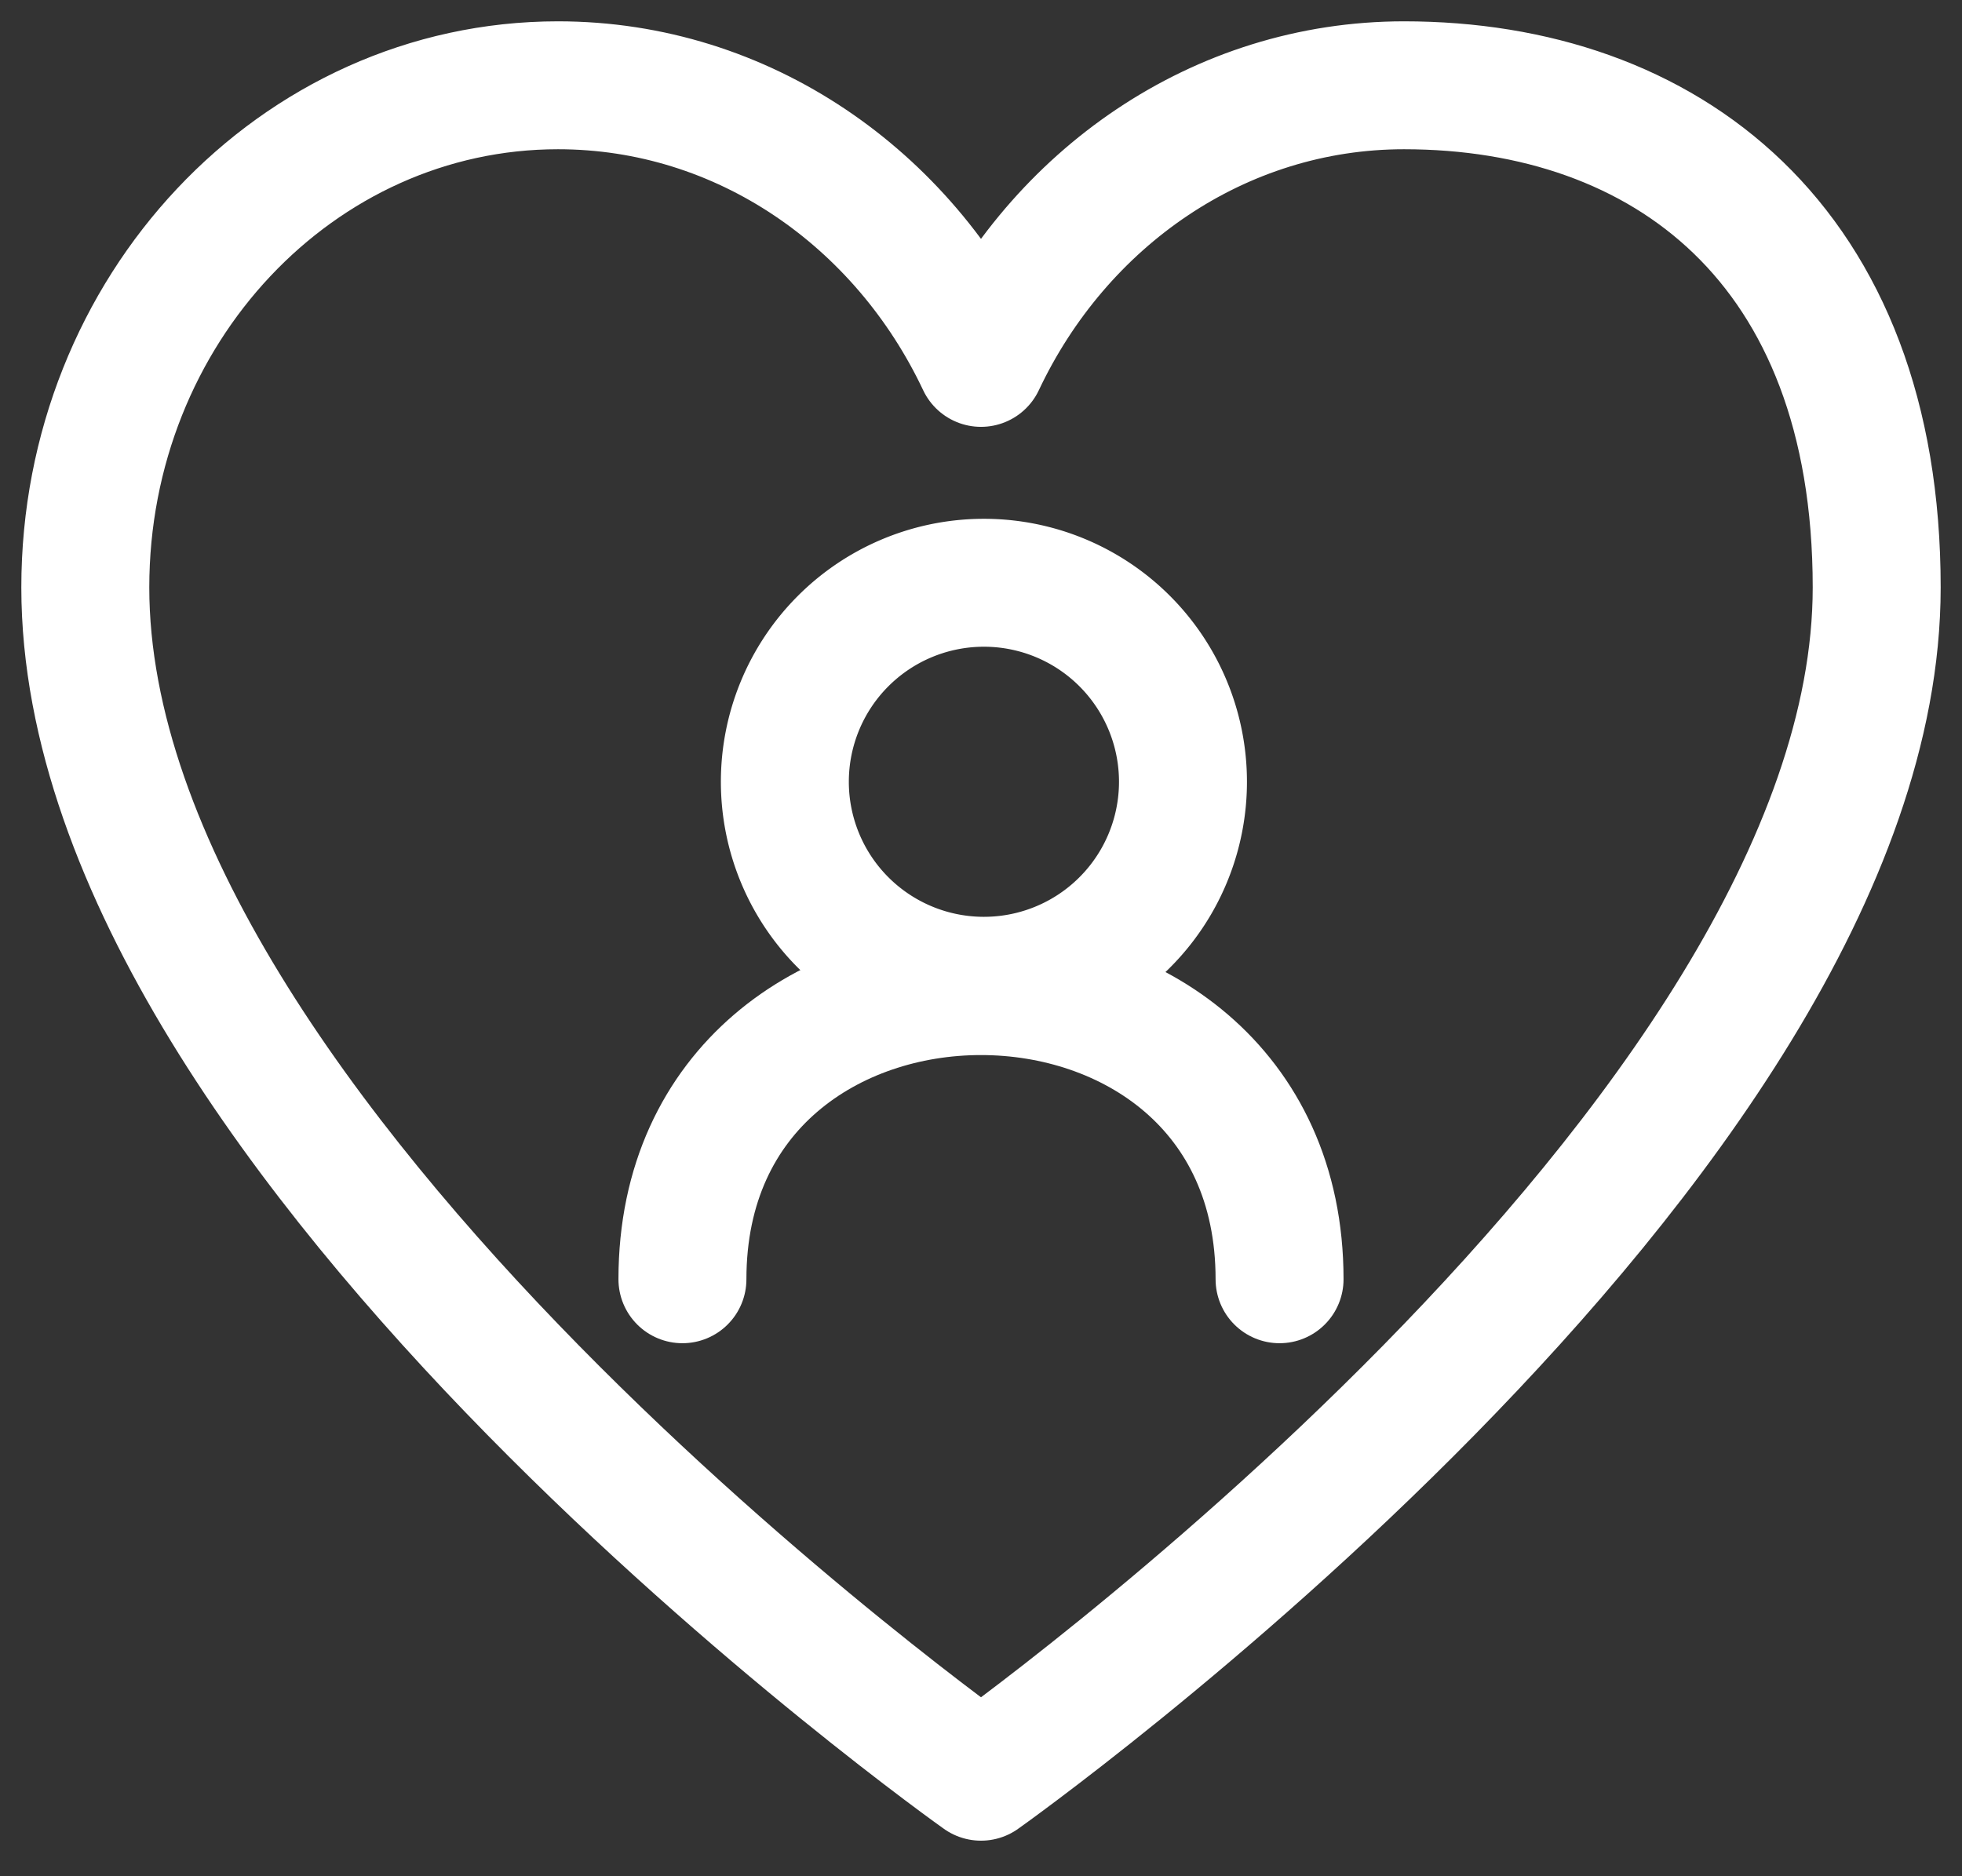
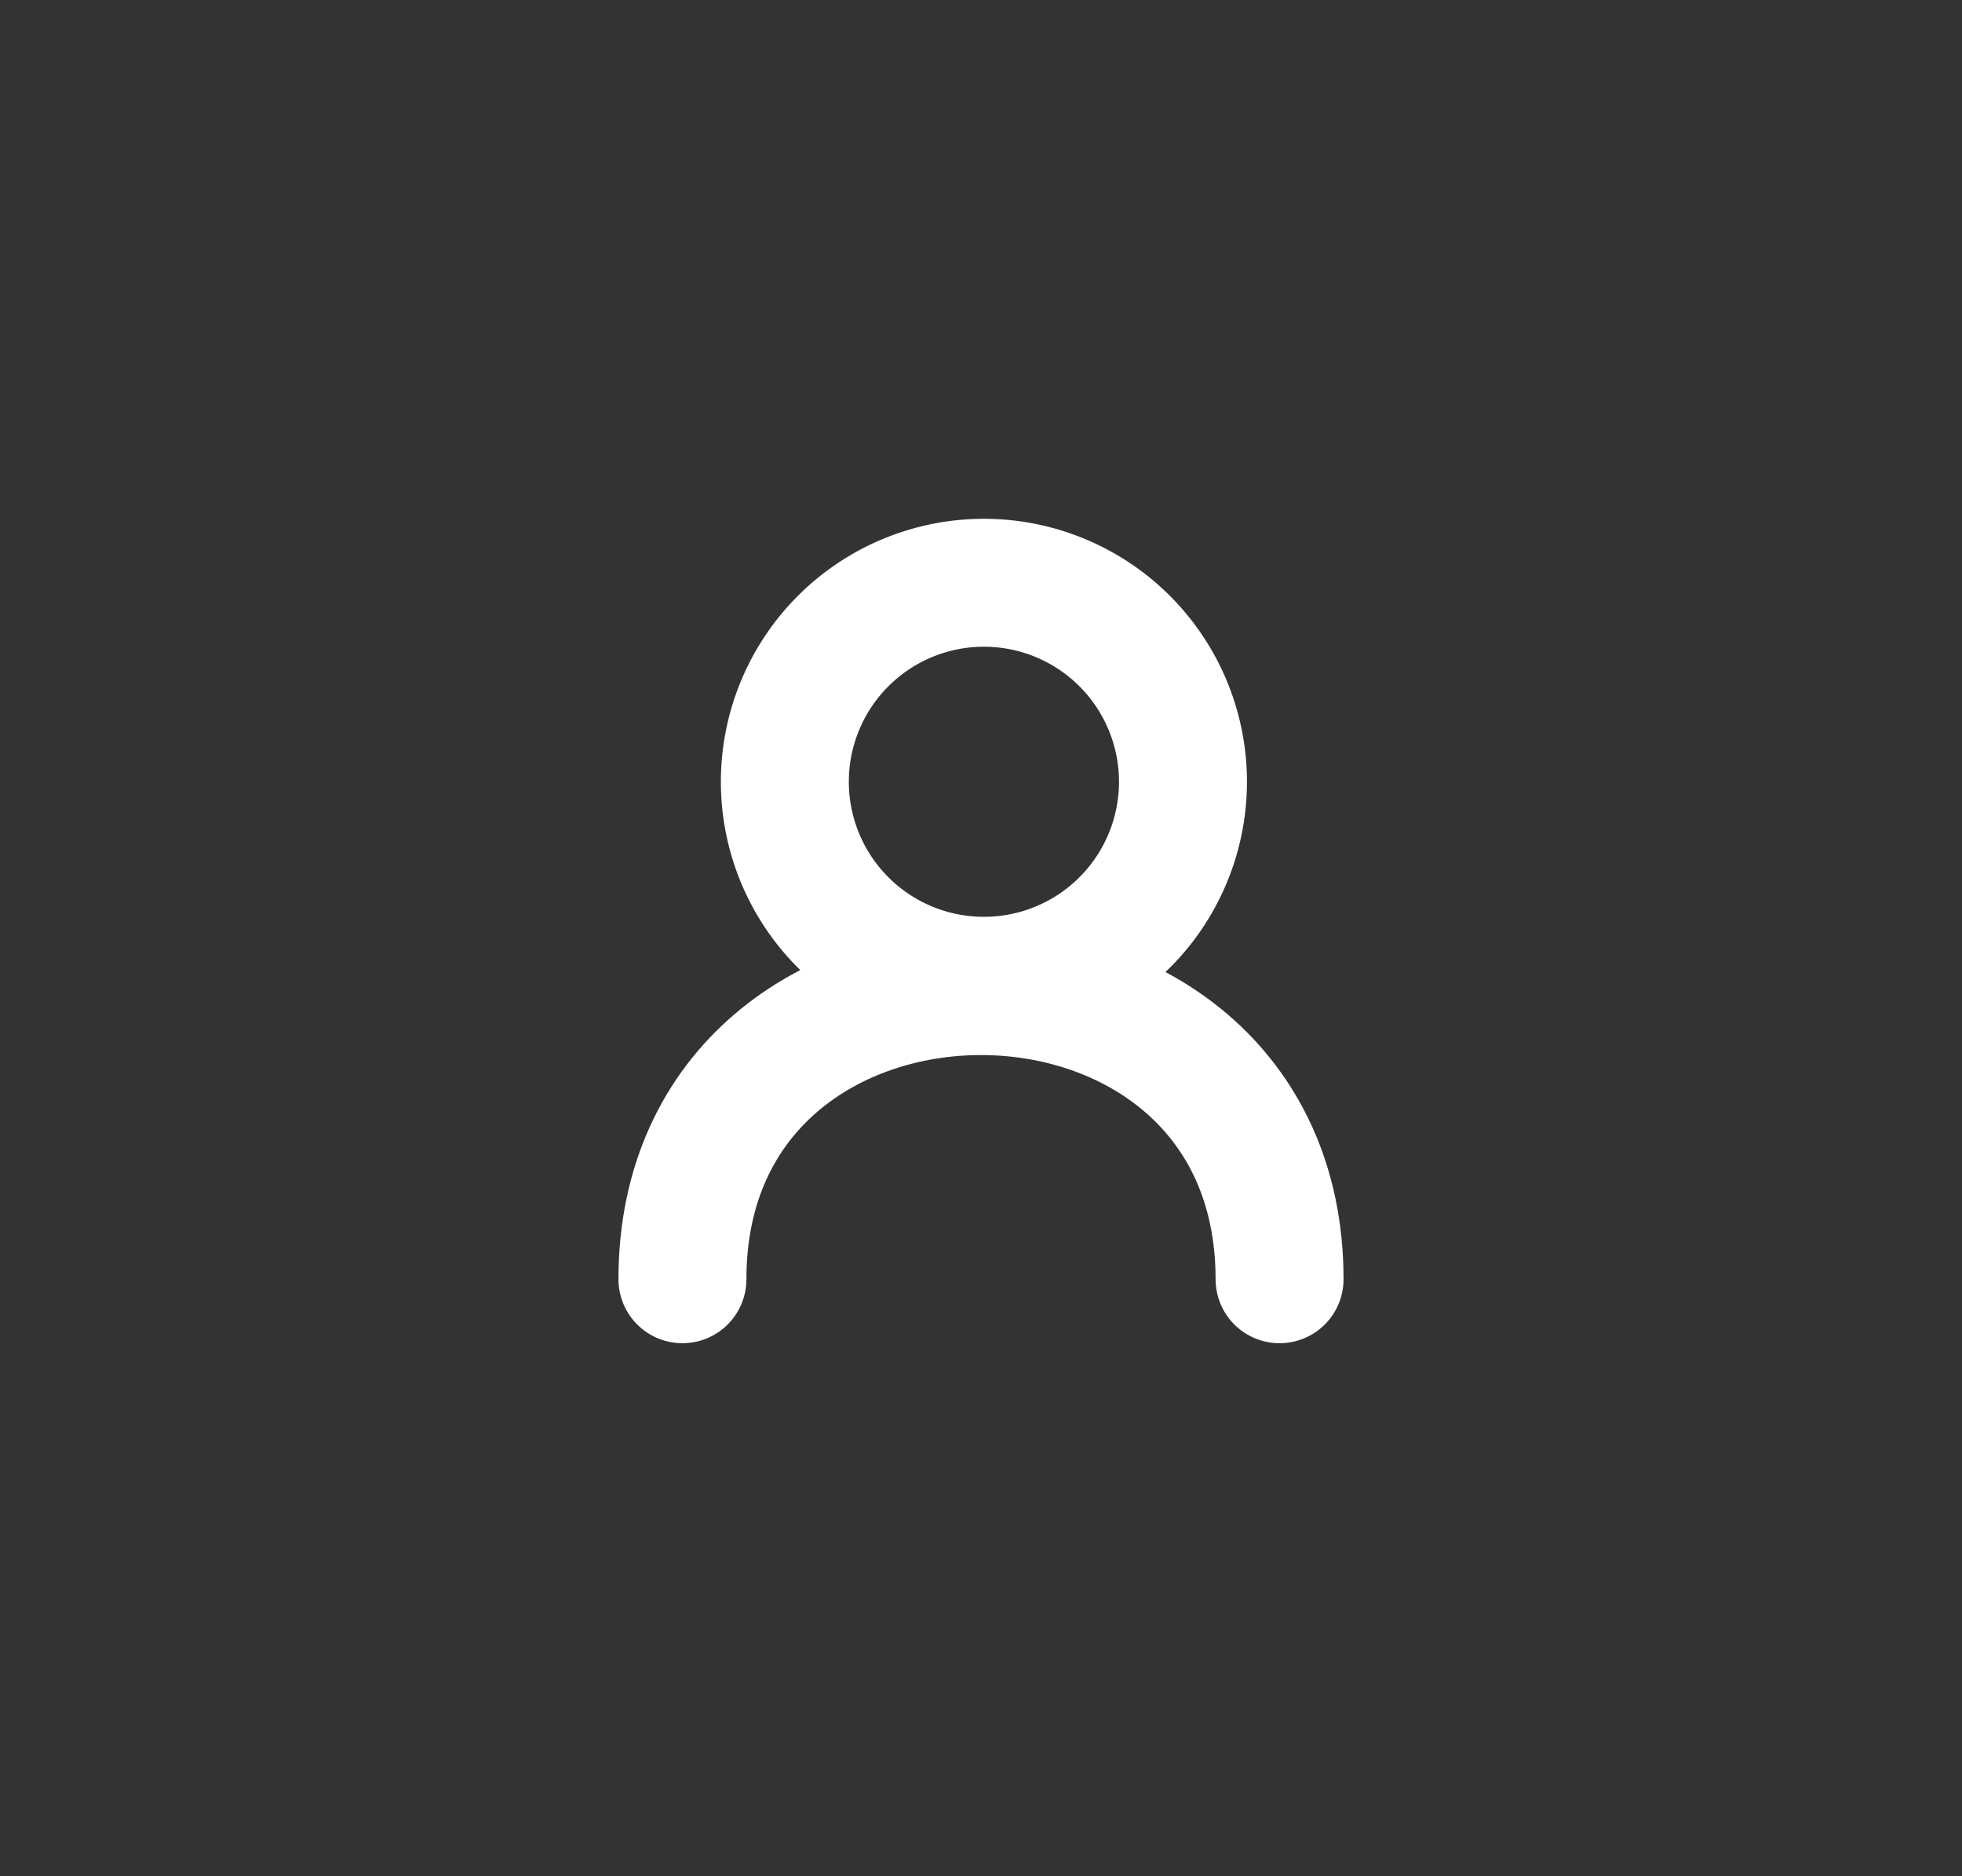
<svg xmlns="http://www.w3.org/2000/svg" width="46" height="44" fill="none" viewBox="0 0 46 44">
  <rect x="0" y="0" width="46" height="44" fill="#333333" stroke="none" />
-   <path stroke="#fff" stroke-linecap="round" stroke-linejoin="round" stroke-width="3" d="M13.083 2C6.963 2 2 7.273 2 13.776c0 13.016 21 27.89 21 27.89s21-14.874 21-27.89C44 5.72 39.037 2 32.917 2 28.577 2 24.82 4.65 23 8.51 21.18 4.65 17.423 2 13.083 2" />
  <path stroke="#fff" stroke-linecap="round" stroke-linejoin="round" stroke-width="3" d="M30 30c0-9.01-14-9.01-14 0" />
  <path stroke="#fff" stroke-linecap="round" stroke-linejoin="round" stroke-width="3" d="M23 23a4.667 4.667 0 1 0 0-9.333A4.667 4.667 0 0 0 23 23" />
</svg>